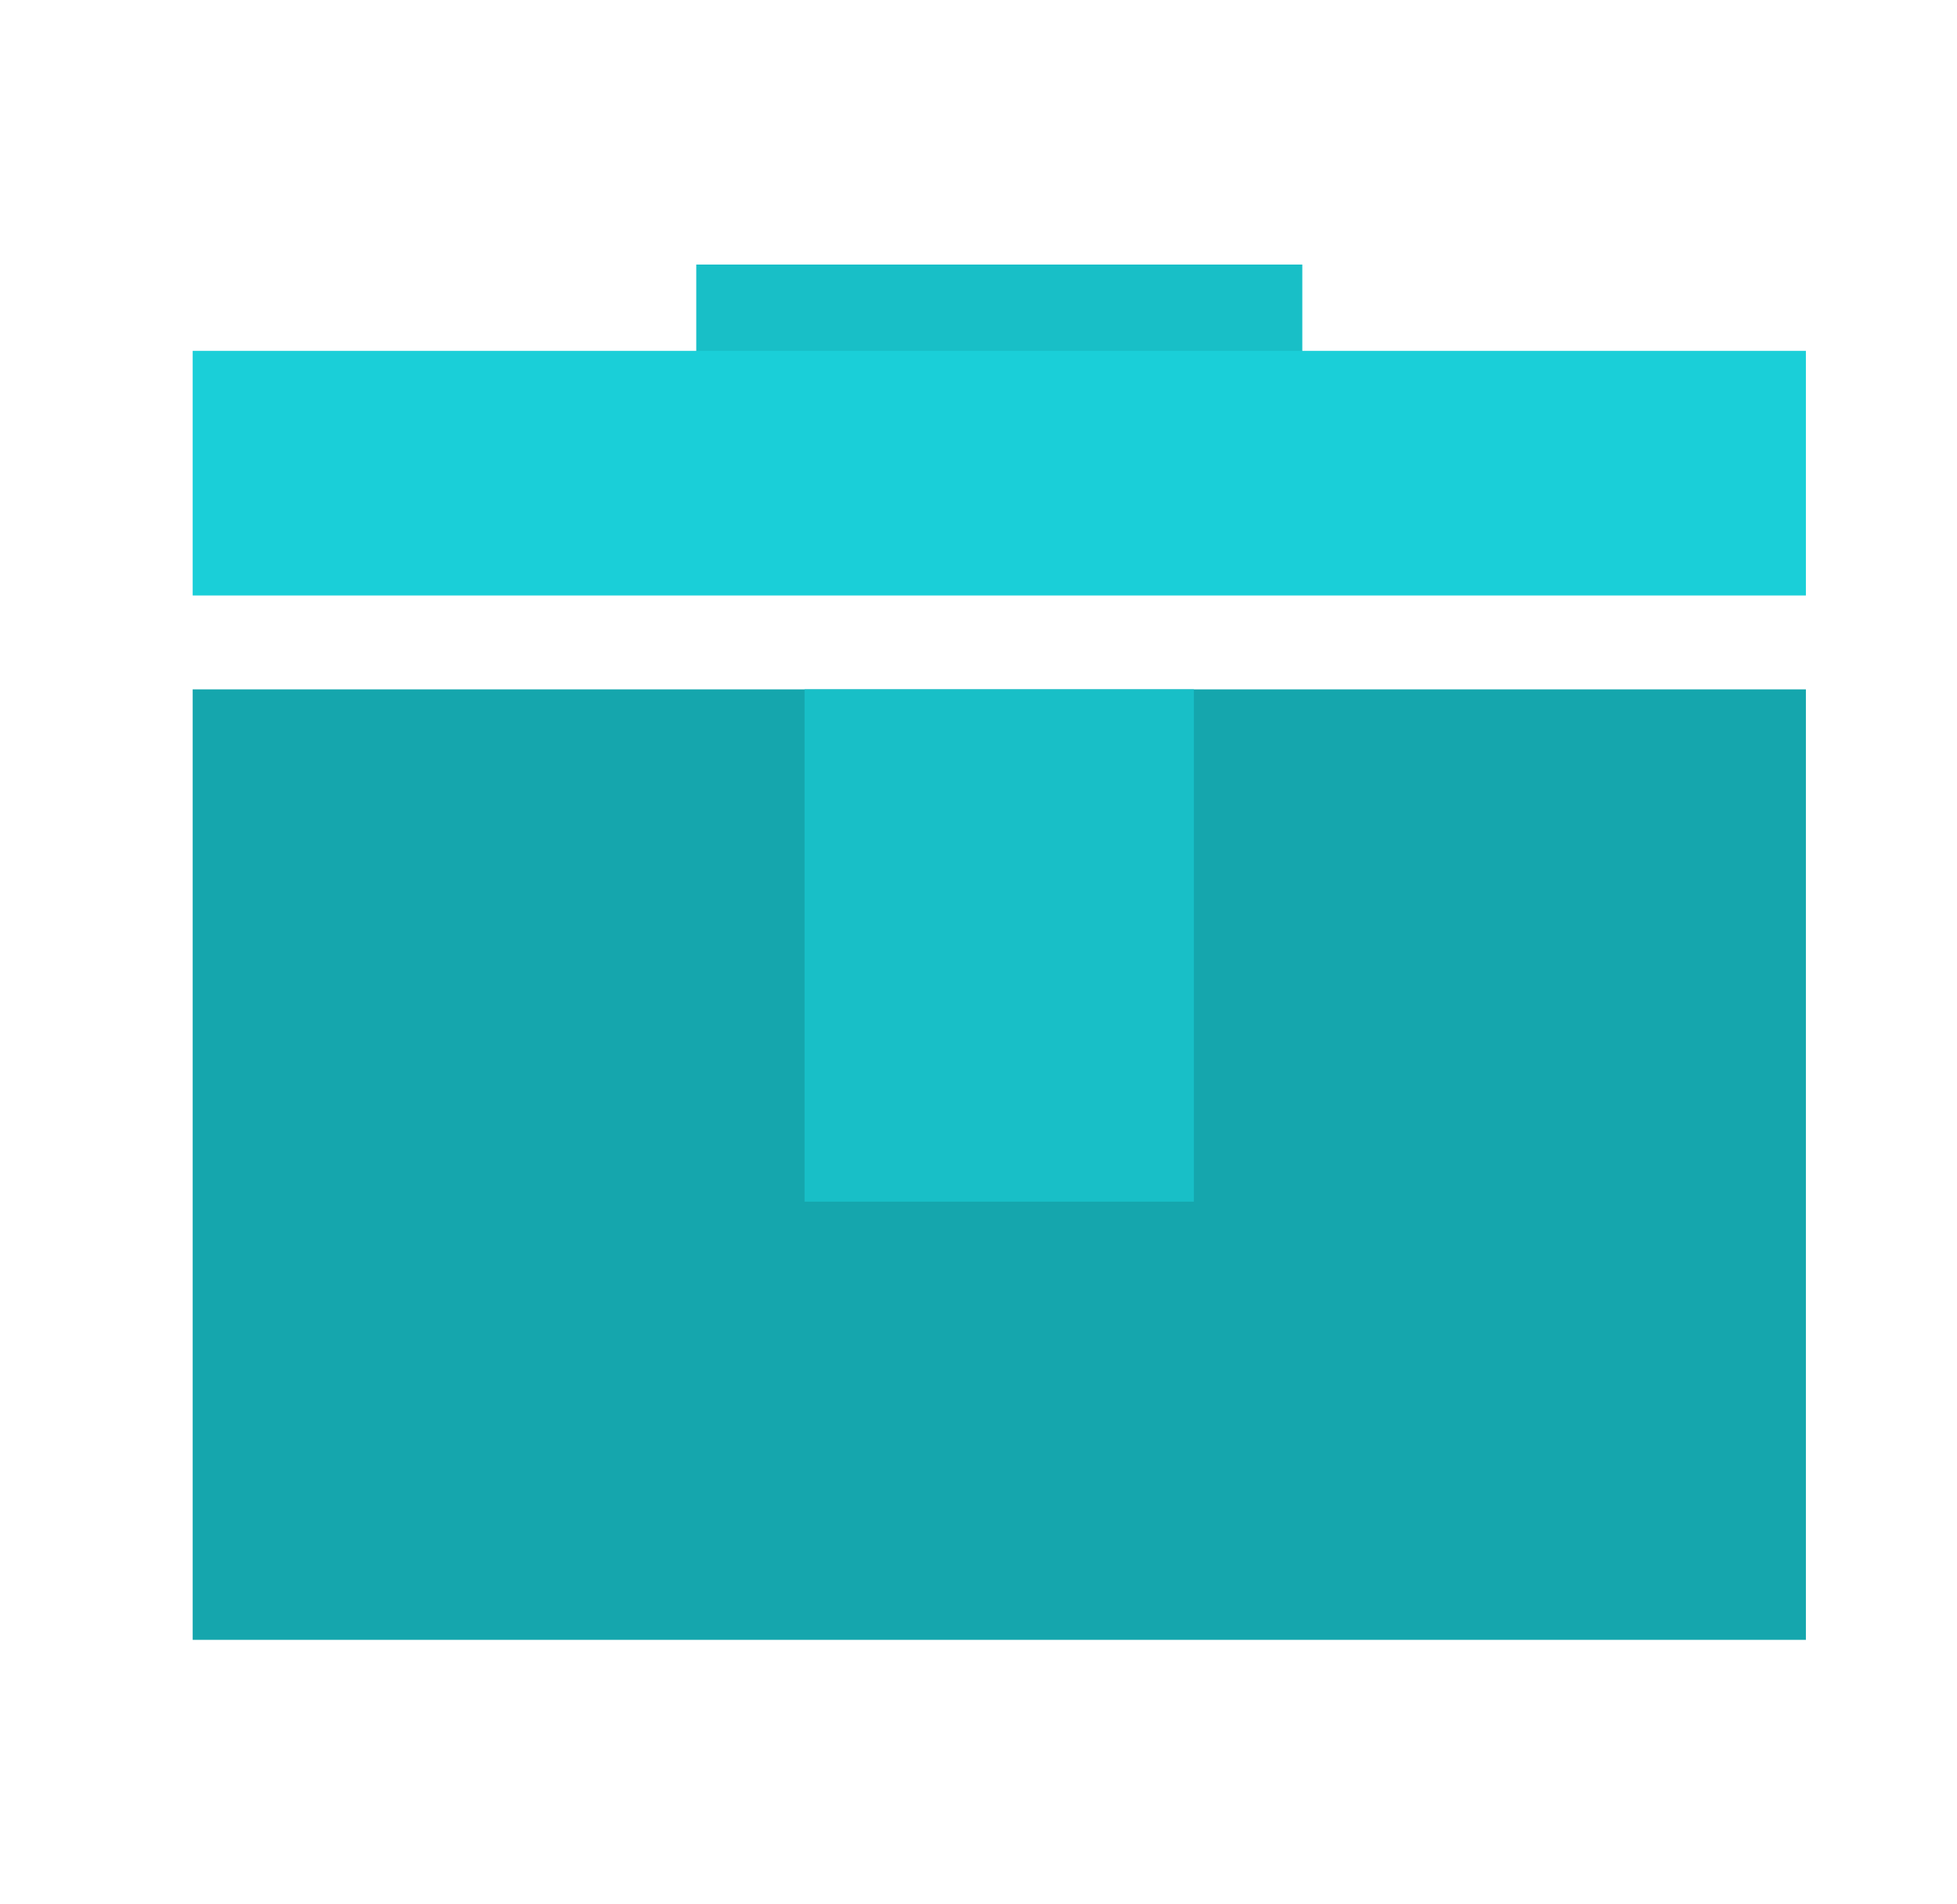
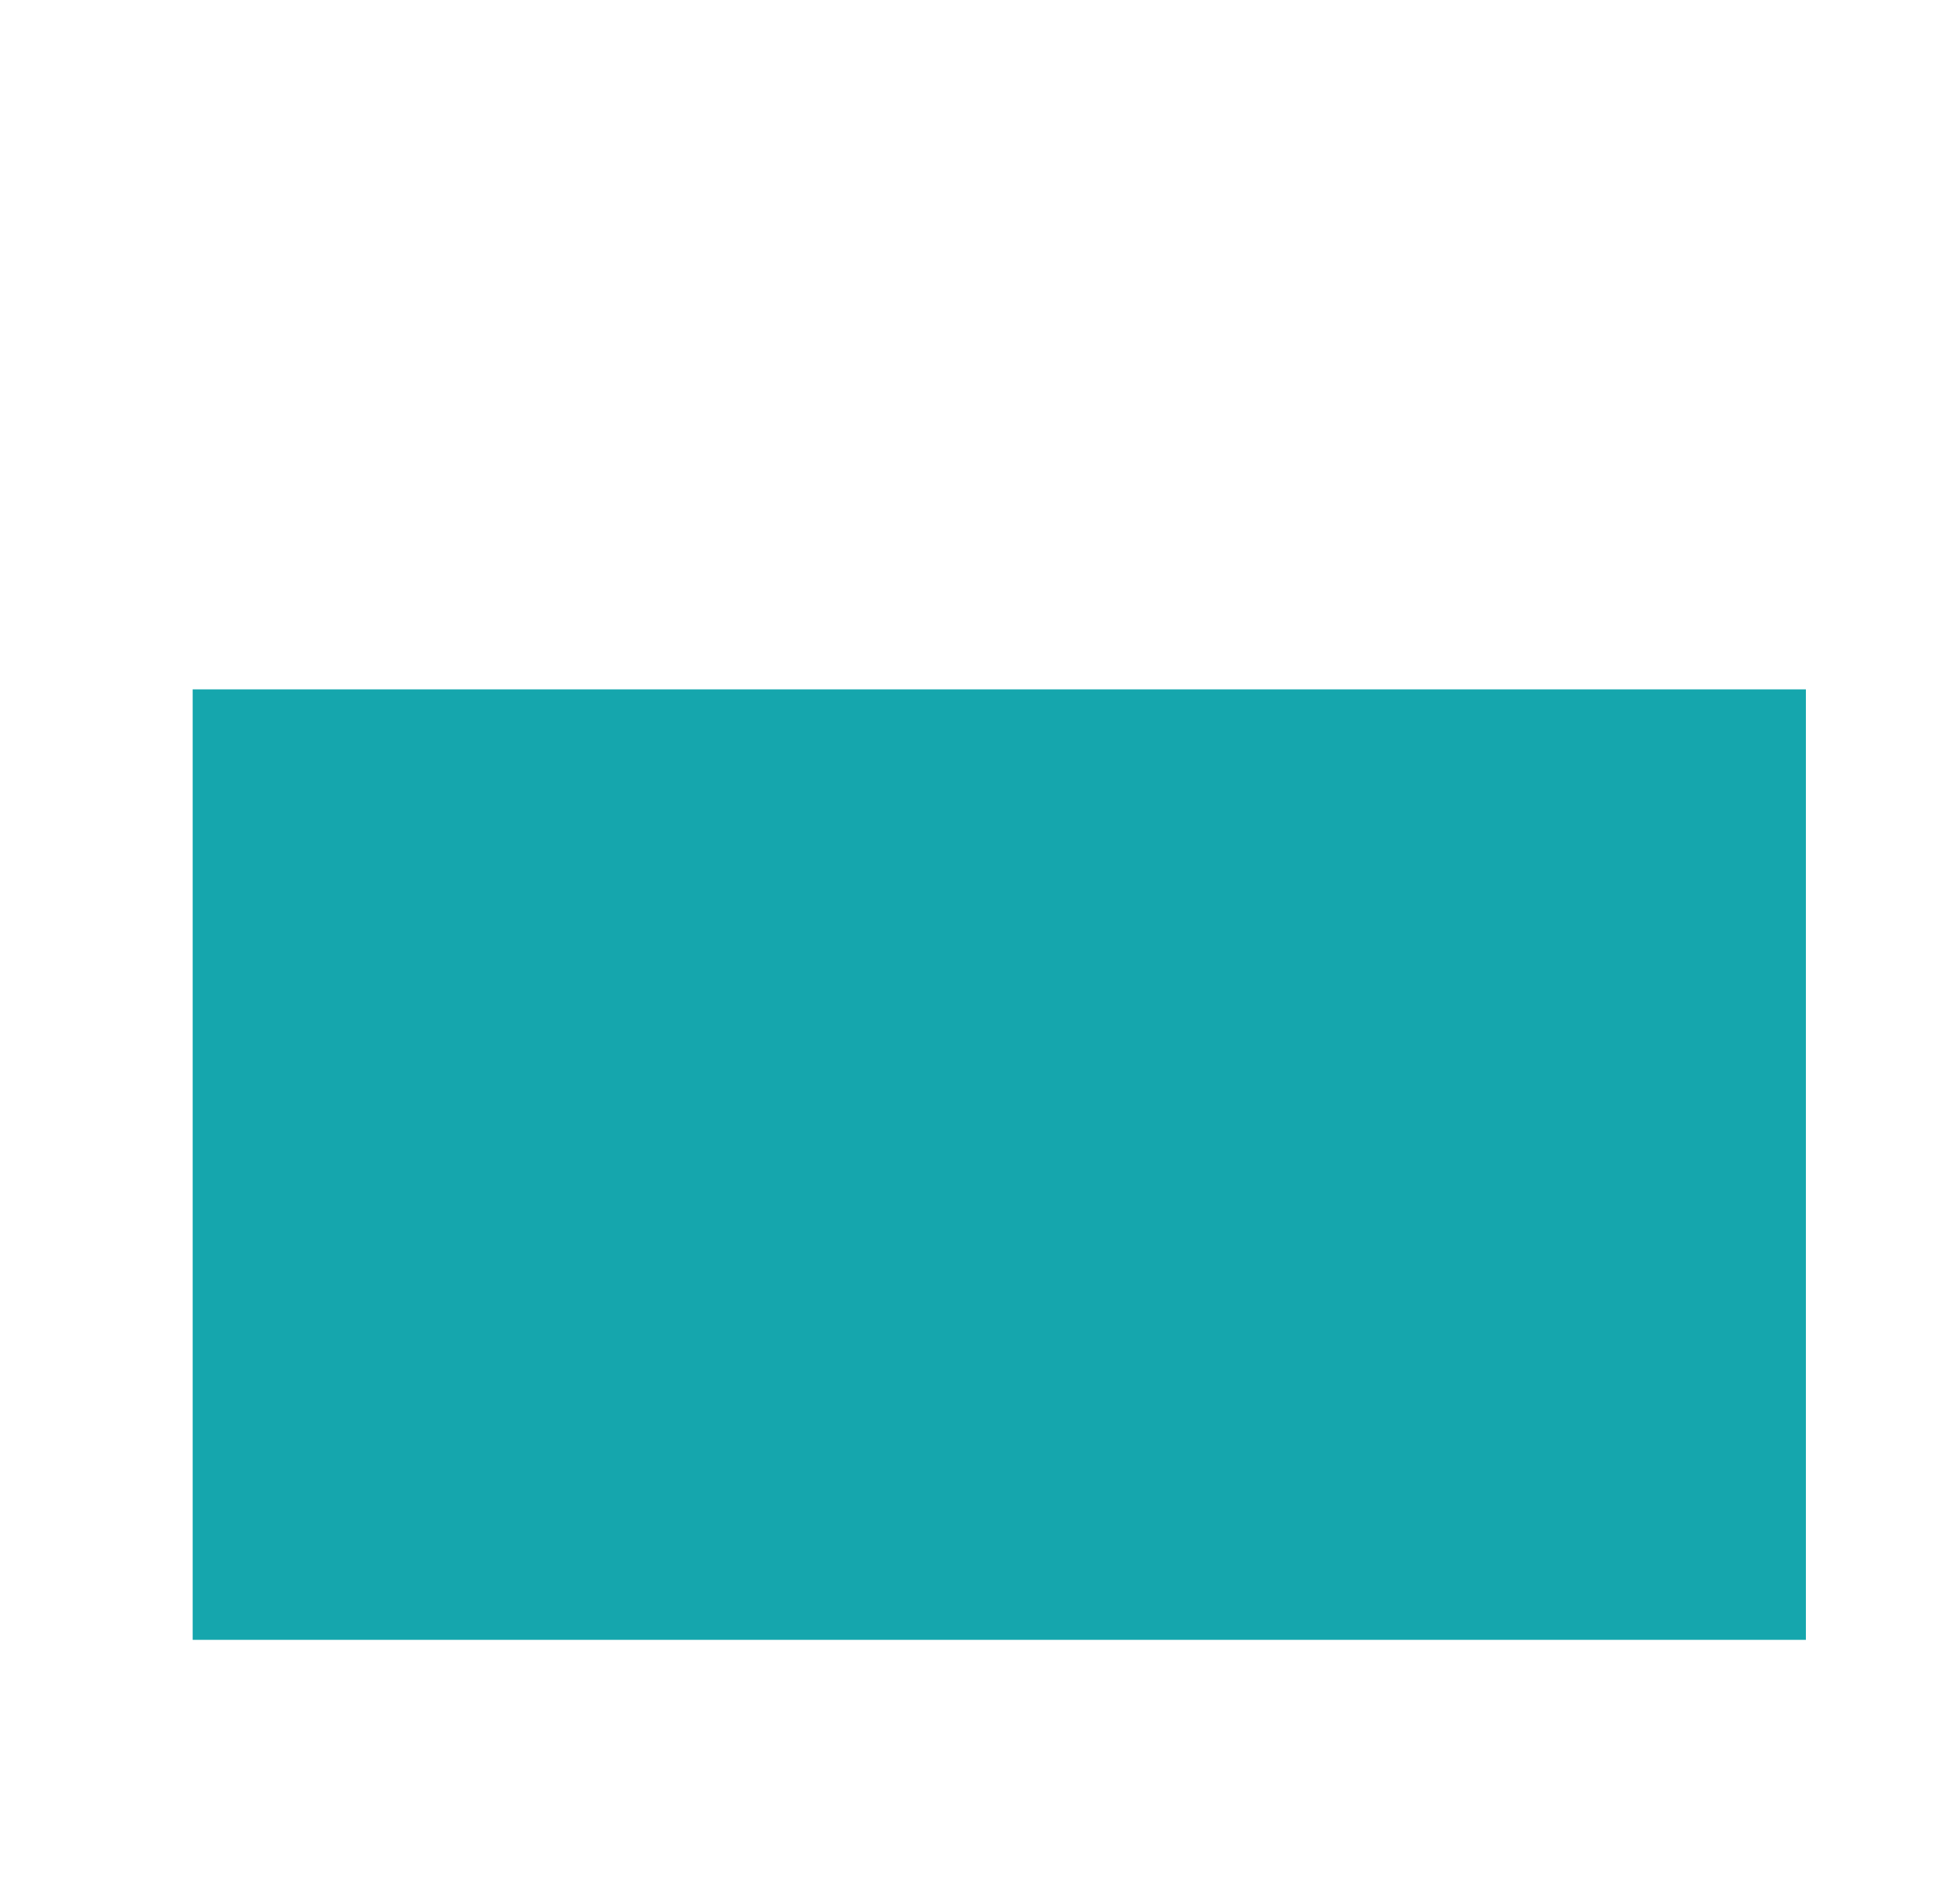
<svg xmlns="http://www.w3.org/2000/svg" width="37" height="36" viewBox="0 0 37 36" fill="none">
  <rect x="3.643" y="13.032" width="30.5" height="17.968" fill="#15A6AD" />
-   <rect width="11.458" height="4.624" transform="matrix(1 0 0 -1 13.164 9.625)" fill="#18BFC7" />
-   <rect width="30.5" height="4.624" transform="matrix(1 0 0 -1 3.643 11.257)" fill="#1ACFD8" />
-   <rect x="15.212" y="13.032" width="7.36" height="9.684" fill="#18BFC7" />
</svg>